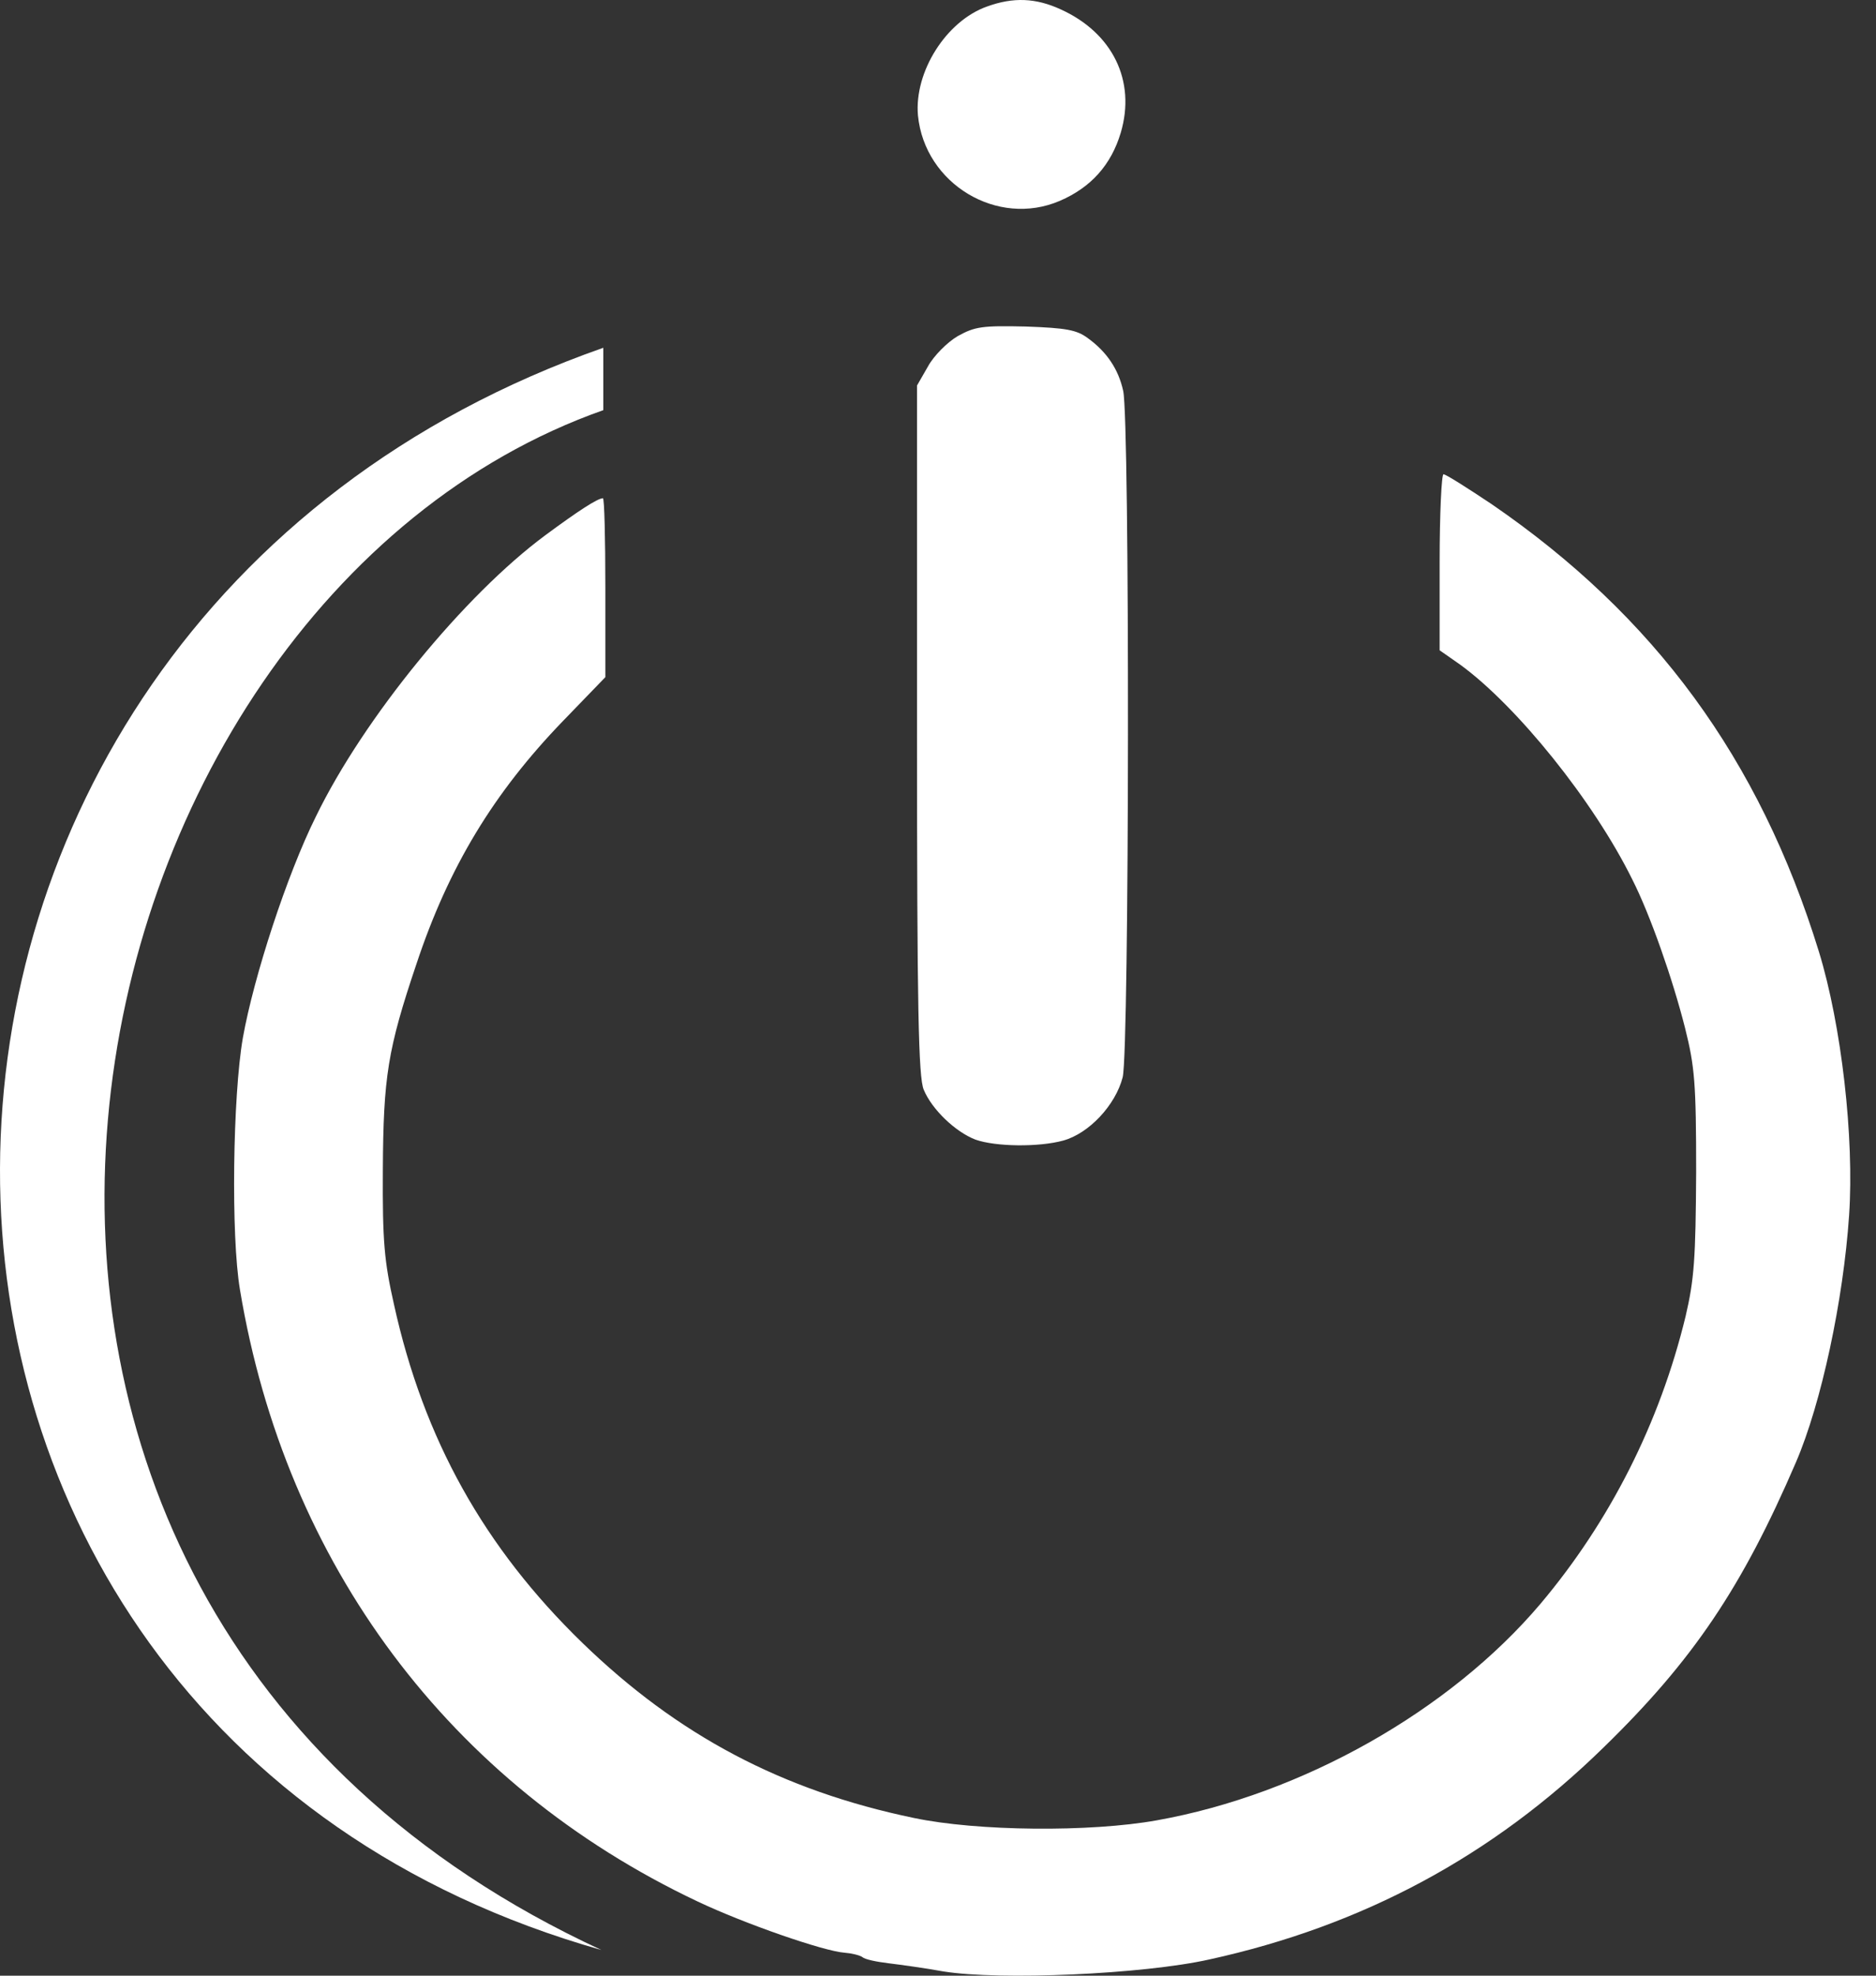
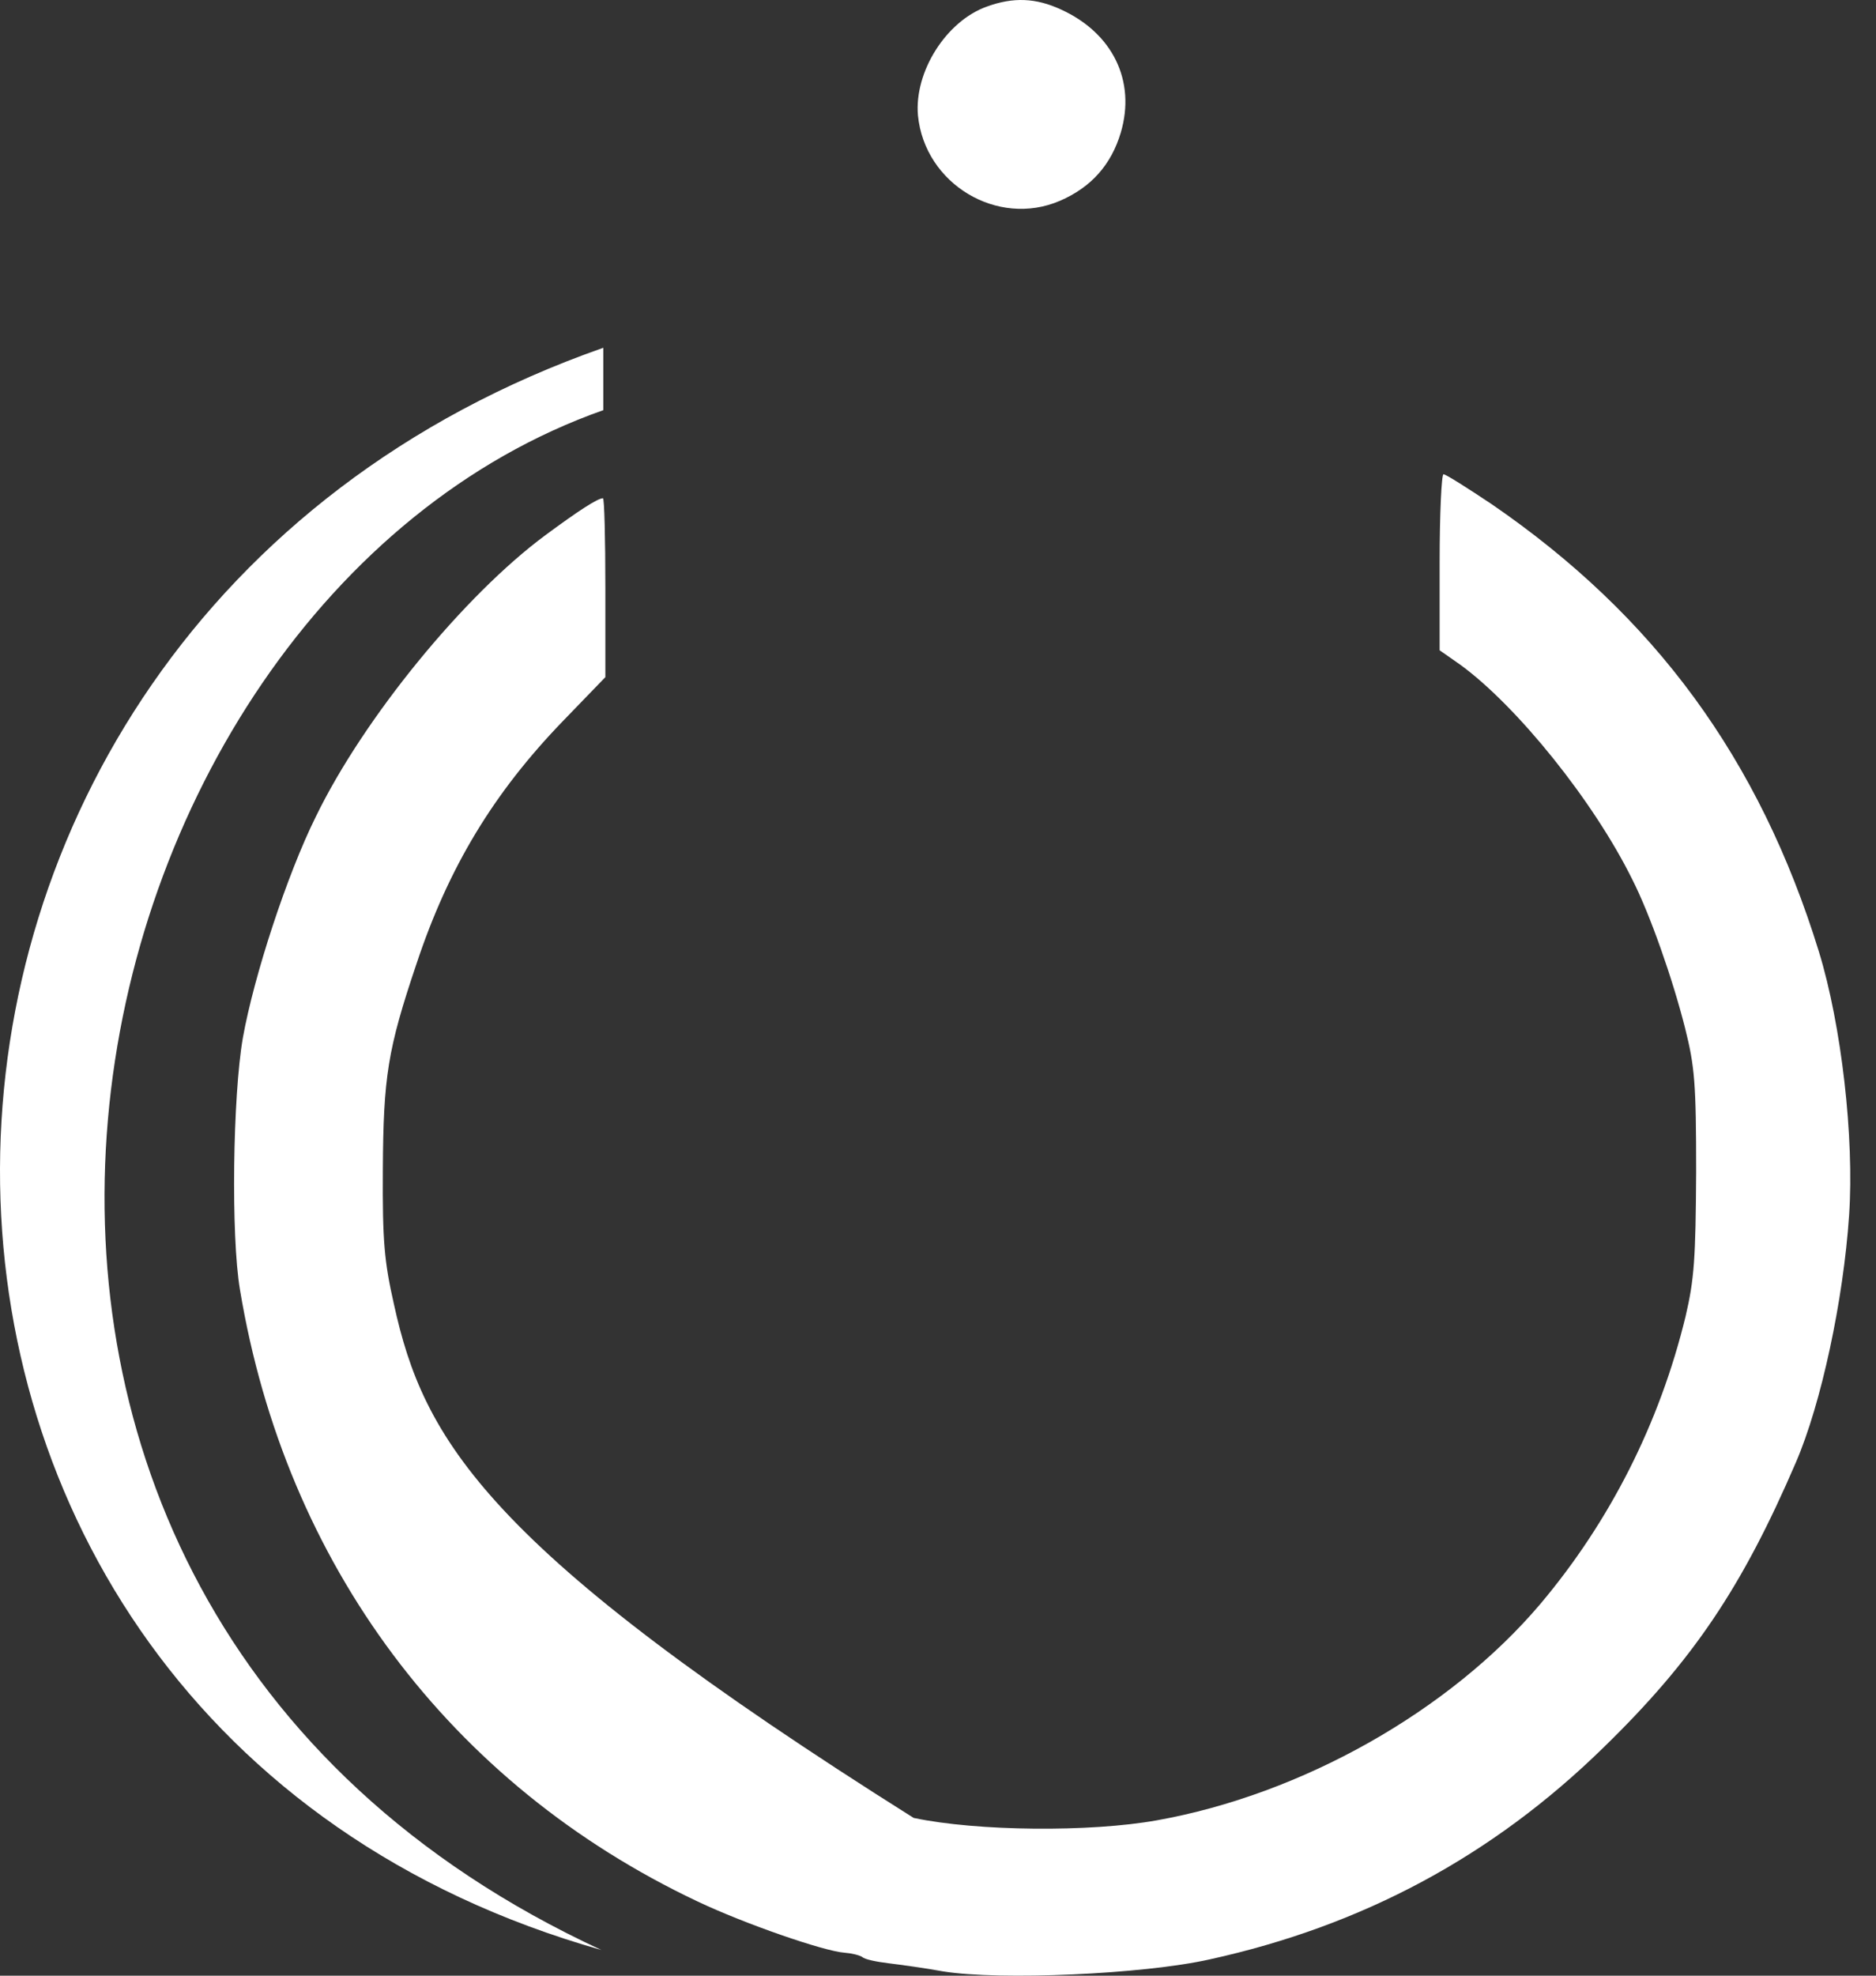
<svg xmlns="http://www.w3.org/2000/svg" width="38" height="40" viewBox="0 0 38 40" fill="none">
  <rect x="0" y="0" width="38" height="40" fill="#333333" stroke="none" />
  <path d="M19.993 0.132C19.167 0.424 18.516 1.453 18.594 2.337C18.73 3.726 20.206 4.61 21.469 4.066C22.1 3.794 22.508 3.337 22.702 2.687C23.013 1.638 22.537 0.667 21.488 0.191C20.983 -0.042 20.527 -0.062 19.993 0.132Z" fill="white" />
-   <path d="M19.4 6.805C19.186 6.931 18.915 7.203 18.798 7.417L18.575 7.805V14.778C18.575 20.431 18.604 21.81 18.711 22.063C18.876 22.461 19.352 22.917 19.759 23.073C20.168 23.218 21.042 23.228 21.537 23.092C22.061 22.947 22.596 22.373 22.741 21.81C22.877 21.266 22.887 8.495 22.751 7.912C22.654 7.475 22.421 7.125 22.032 6.844C21.809 6.679 21.595 6.64 20.779 6.611C19.895 6.591 19.75 6.611 19.4 6.805Z" fill="white" />
-   <path d="M29.161 11.379V13.166L29.579 13.458C30.725 14.293 32.279 16.216 33.065 17.809C33.425 18.518 33.881 19.819 34.134 20.82C34.328 21.597 34.357 21.927 34.357 23.733C34.347 25.491 34.318 25.899 34.144 26.647C33.619 28.813 32.609 30.804 31.201 32.474C29.365 34.64 26.374 36.33 23.431 36.855C22.081 37.097 19.799 37.078 18.507 36.806C15.846 36.252 13.728 35.135 11.796 33.261C9.814 31.338 8.581 29.143 7.979 26.404C7.784 25.54 7.746 25.132 7.755 23.685C7.765 21.8 7.852 21.247 8.435 19.518C9.086 17.556 9.999 16.051 11.407 14.594L12.262 13.71V11.904C12.262 10.903 12.242 10.088 12.213 10.088C12.106 10.088 11.718 10.34 11.048 10.835C9.406 12.049 7.367 14.536 6.396 16.537C5.813 17.712 5.143 19.761 4.919 21.014C4.715 22.189 4.676 25.025 4.861 26.113C5.784 31.668 9.115 36.126 14.127 38.496C15.088 38.952 16.691 39.506 17.108 39.535C17.244 39.545 17.409 39.584 17.468 39.623C17.516 39.671 17.759 39.72 18.002 39.749C18.235 39.778 18.74 39.846 19.109 39.914C20.255 40.098 23.159 39.972 24.499 39.671C27.597 38.991 30.229 37.583 32.483 35.378C34.299 33.611 35.289 32.134 36.377 29.609C36.892 28.415 37.339 26.326 37.455 24.607C37.562 23.034 37.3 20.752 36.843 19.266C35.639 15.361 33.512 12.467 30.21 10.204C29.715 9.874 29.287 9.602 29.239 9.602C29.2 9.602 29.161 10.398 29.161 11.379Z" fill="white" />
+   <path d="M29.161 11.379V13.166L29.579 13.458C30.725 14.293 32.279 16.216 33.065 17.809C33.425 18.518 33.881 19.819 34.134 20.82C34.328 21.597 34.357 21.927 34.357 23.733C34.347 25.491 34.318 25.899 34.144 26.647C33.619 28.813 32.609 30.804 31.201 32.474C29.365 34.64 26.374 36.33 23.431 36.855C22.081 37.097 19.799 37.078 18.507 36.806C9.814 31.338 8.581 29.143 7.979 26.404C7.784 25.54 7.746 25.132 7.755 23.685C7.765 21.8 7.852 21.247 8.435 19.518C9.086 17.556 9.999 16.051 11.407 14.594L12.262 13.71V11.904C12.262 10.903 12.242 10.088 12.213 10.088C12.106 10.088 11.718 10.34 11.048 10.835C9.406 12.049 7.367 14.536 6.396 16.537C5.813 17.712 5.143 19.761 4.919 21.014C4.715 22.189 4.676 25.025 4.861 26.113C5.784 31.668 9.115 36.126 14.127 38.496C15.088 38.952 16.691 39.506 17.108 39.535C17.244 39.545 17.409 39.584 17.468 39.623C17.516 39.671 17.759 39.72 18.002 39.749C18.235 39.778 18.74 39.846 19.109 39.914C20.255 40.098 23.159 39.972 24.499 39.671C27.597 38.991 30.229 37.583 32.483 35.378C34.299 33.611 35.289 32.134 36.377 29.609C36.892 28.415 37.339 26.326 37.455 24.607C37.562 23.034 37.3 20.752 36.843 19.266C35.639 15.361 33.512 12.467 30.21 10.204C29.715 9.874 29.287 9.602 29.239 9.602C29.2 9.602 29.161 10.398 29.161 11.379Z" fill="white" />
  <path d="M12.221 7.041V8.304C1.052 12.238 -3.358 32.293 12.182 39.48C-4.135 34.857 -3.999 12.723 12.221 7.041Z" fill="white" />
</svg>